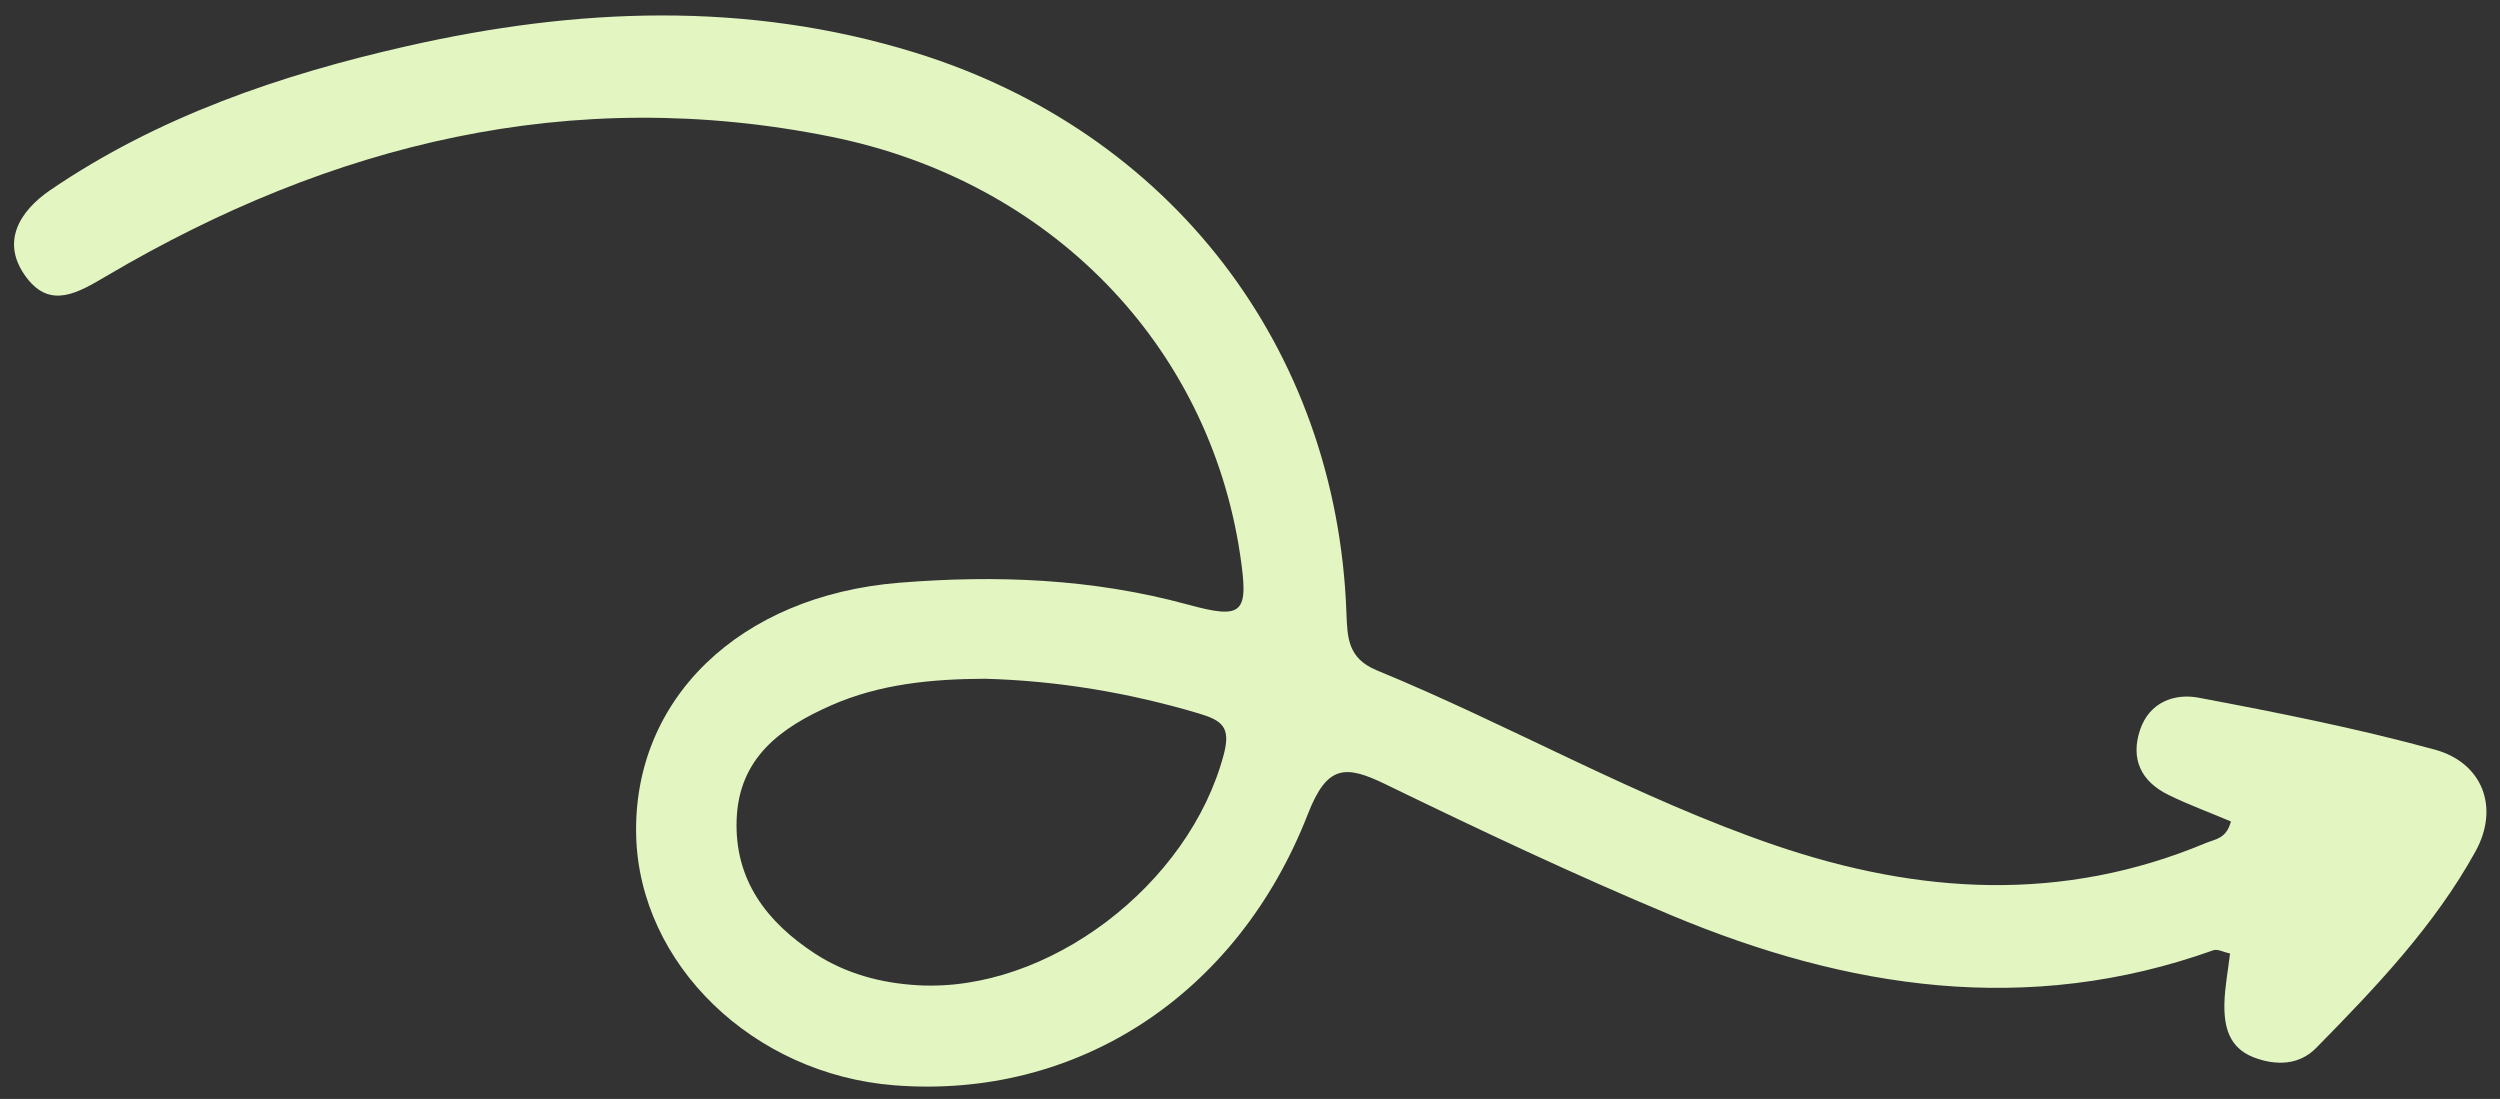
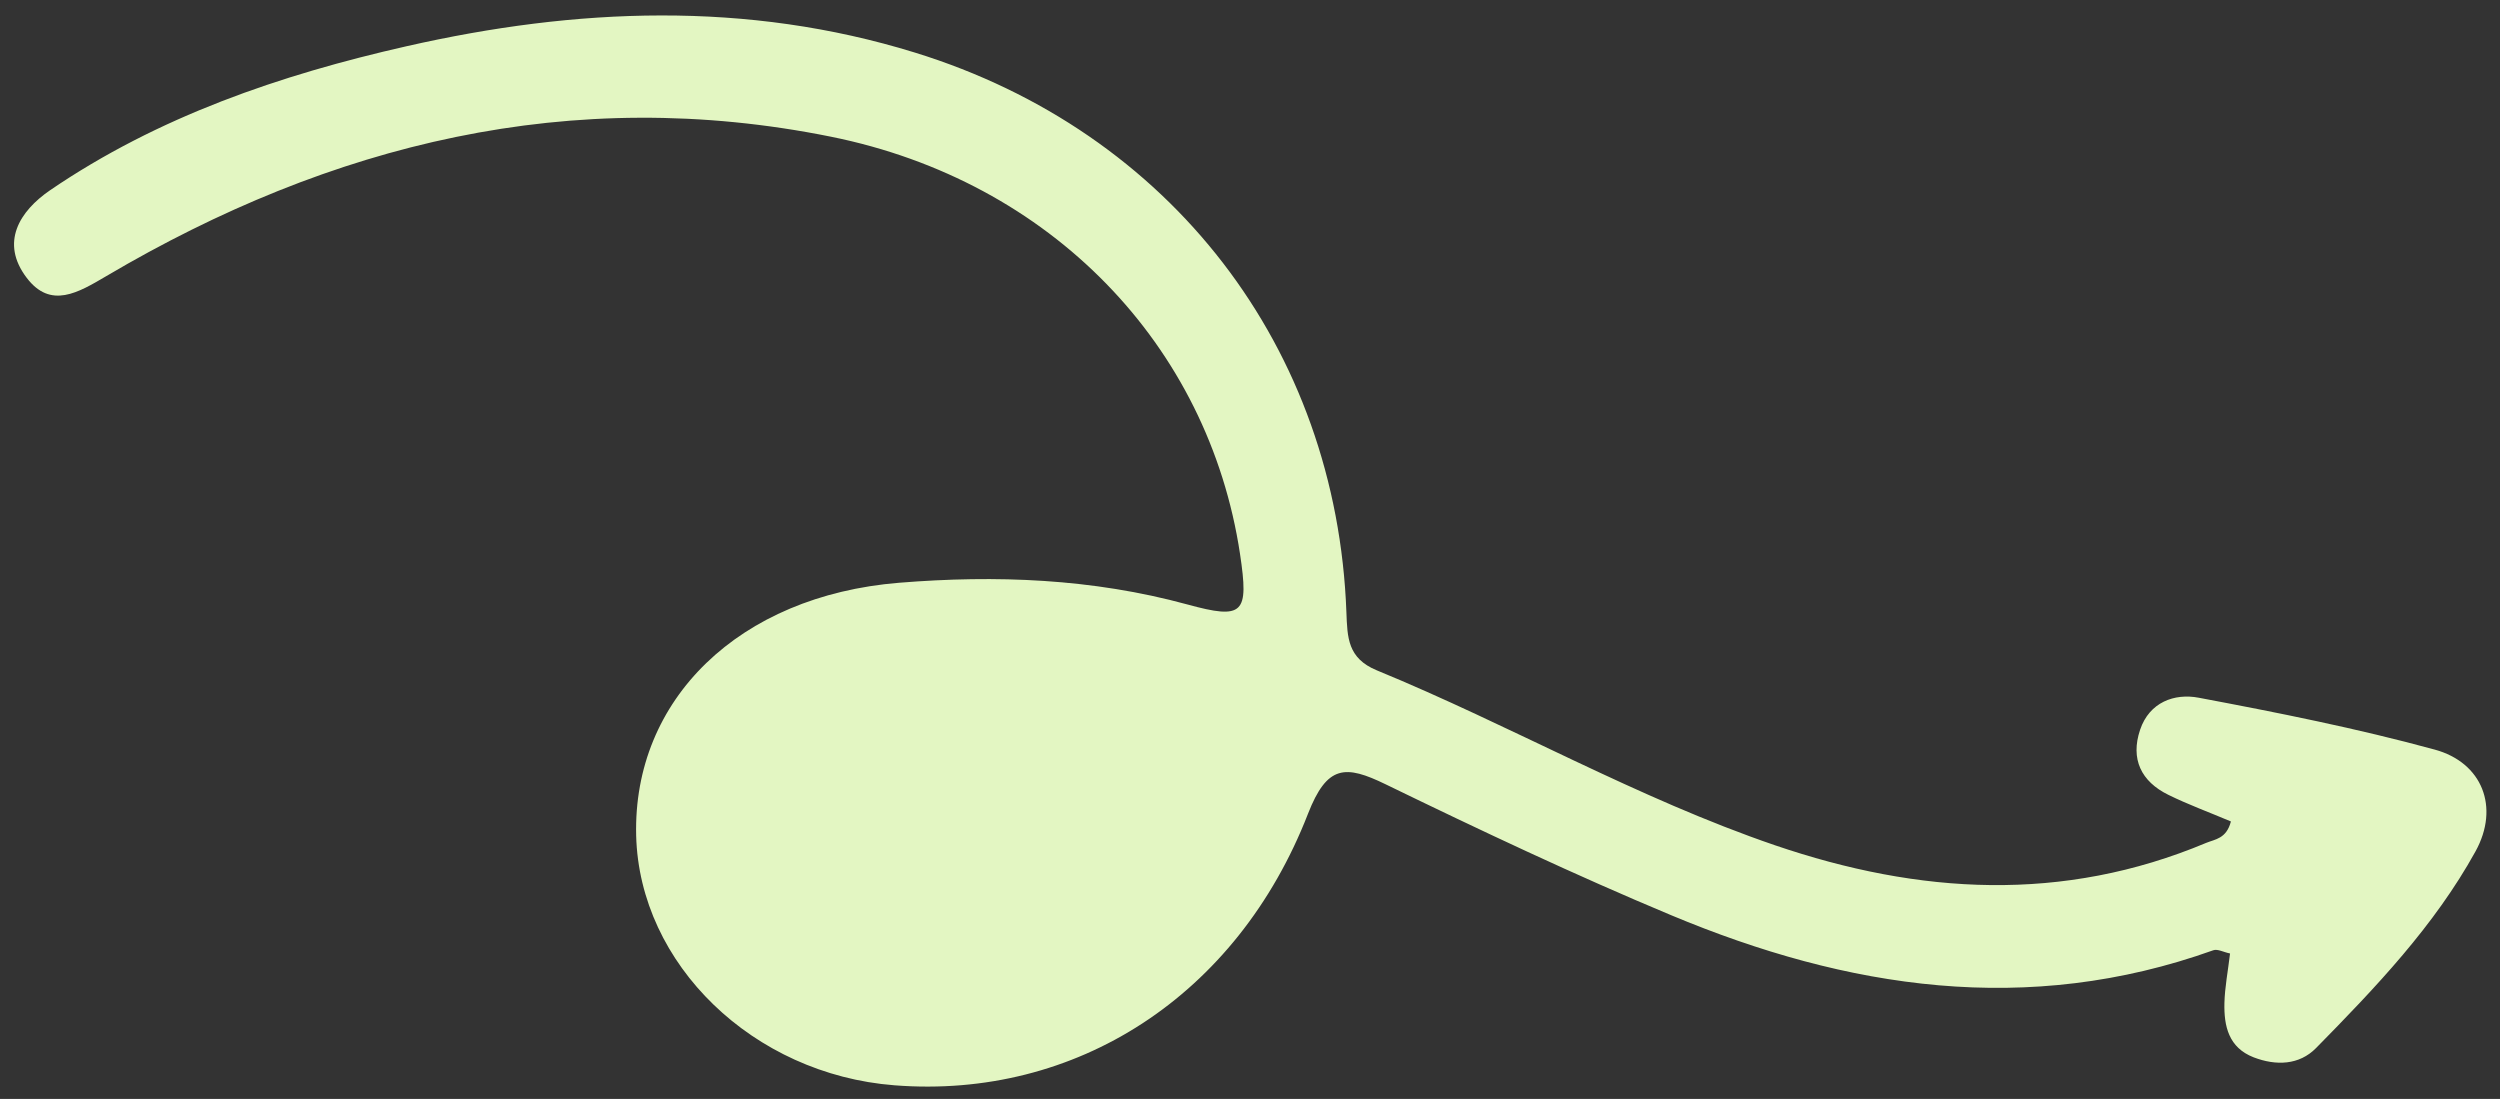
<svg xmlns="http://www.w3.org/2000/svg" data-name="Camada 2" fill="#000000" height="78.2" preserveAspectRatio="xMidYMid meet" version="1" viewBox="-1.0 -1.1 177.9 78.2" width="177.9" zoomAndPan="magnify">
  <rect x="-1.0" y="-1.1" width="177.9" height="78.2" fill="#333333" stroke="none" />
  <g data-name="Layer 1" id="change1_1">
-     <path d="M157.74,57.35c-1.56-.66-3.04-1.2-4.44-1.89-1.94-.95-2.71-2.55-2.01-4.63,.66-1.96,2.44-2.61,4.17-2.28,5.63,1.06,11.26,2.18,16.79,3.69,3.39,.92,4.64,4.1,2.91,7.24-2.93,5.31-7.12,9.7-11.35,14-1.2,1.22-2.85,1.27-4.44,.66-1.78-.69-2.12-2.22-2.08-3.87,.03-1.13,.25-2.25,.4-3.52-.45-.09-.89-.34-1.19-.23-13.22,4.73-26.04,2.75-38.57-2.49-6.87-2.87-13.62-6.06-20.33-9.32-2.86-1.39-4.16-1.39-5.52,2.09-5.06,13.01-16.55,20.34-29.43,19.33-10.06-.78-18.15-8.61-18.38-17.77-.24-9.69,7.32-17.06,18.7-17.99,6.9-.56,13.76-.3,20.51,1.54,4.02,1.1,4.4,.67,3.76-3.59-2.24-14.86-13.45-26.53-29.1-29.69-18.47-3.73-35.57,.48-51.56,9.91-2.01,1.18-3.97,2.38-5.68,.13-1.91-2.51-.51-4.74,1.66-6.23C10.26,7.19,18.94,4.23,27.93,2.19c12.07-2.74,24.19-3.25,36.17,.45,18.21,5.62,30.02,21.02,30.71,39.83,.07,1.79,.08,3.27,2.16,4.13,9.54,3.92,18.54,9.1,28.34,12.45,10.26,3.5,20.47,4.11,30.68-.17,.63-.26,1.44-.29,1.76-1.52Zm-88.67-10.15c-3.75,.02-7.45,.36-10.94,1.9-3.58,1.58-6.54,3.73-6.71,8.09-.17,4.33,2.15,7.33,5.56,9.56,2.19,1.43,4.69,2.11,7.32,2.26,9.26,.54,19.32-7.13,21.78-16.41,.52-1.95-.1-2.43-1.77-2.93-4.98-1.48-10.05-2.33-15.24-2.47Z" fill="#e3f6c2" />
+     <path d="M157.74,57.35c-1.56-.66-3.04-1.2-4.44-1.89-1.94-.95-2.71-2.55-2.01-4.63,.66-1.96,2.44-2.61,4.17-2.28,5.63,1.06,11.26,2.18,16.79,3.69,3.39,.92,4.64,4.1,2.91,7.24-2.93,5.31-7.12,9.7-11.35,14-1.2,1.22-2.85,1.27-4.44,.66-1.78-.69-2.12-2.22-2.08-3.87,.03-1.13,.25-2.25,.4-3.52-.45-.09-.89-.34-1.19-.23-13.22,4.73-26.04,2.75-38.57-2.49-6.87-2.87-13.62-6.06-20.33-9.32-2.86-1.39-4.16-1.39-5.52,2.09-5.06,13.01-16.55,20.34-29.43,19.33-10.06-.78-18.15-8.61-18.38-17.77-.24-9.69,7.32-17.06,18.7-17.99,6.9-.56,13.76-.3,20.51,1.54,4.02,1.1,4.4,.67,3.76-3.59-2.24-14.86-13.45-26.53-29.1-29.69-18.47-3.73-35.57,.48-51.56,9.91-2.01,1.18-3.97,2.38-5.68,.13-1.91-2.51-.51-4.74,1.66-6.23C10.26,7.19,18.94,4.23,27.93,2.19c12.07-2.74,24.19-3.25,36.17,.45,18.21,5.62,30.02,21.02,30.71,39.83,.07,1.79,.08,3.27,2.16,4.13,9.54,3.92,18.54,9.1,28.34,12.45,10.26,3.5,20.47,4.11,30.68-.17,.63-.26,1.44-.29,1.76-1.52Zm-88.67-10.15Z" fill="#e3f6c2" />
  </g>
</svg>